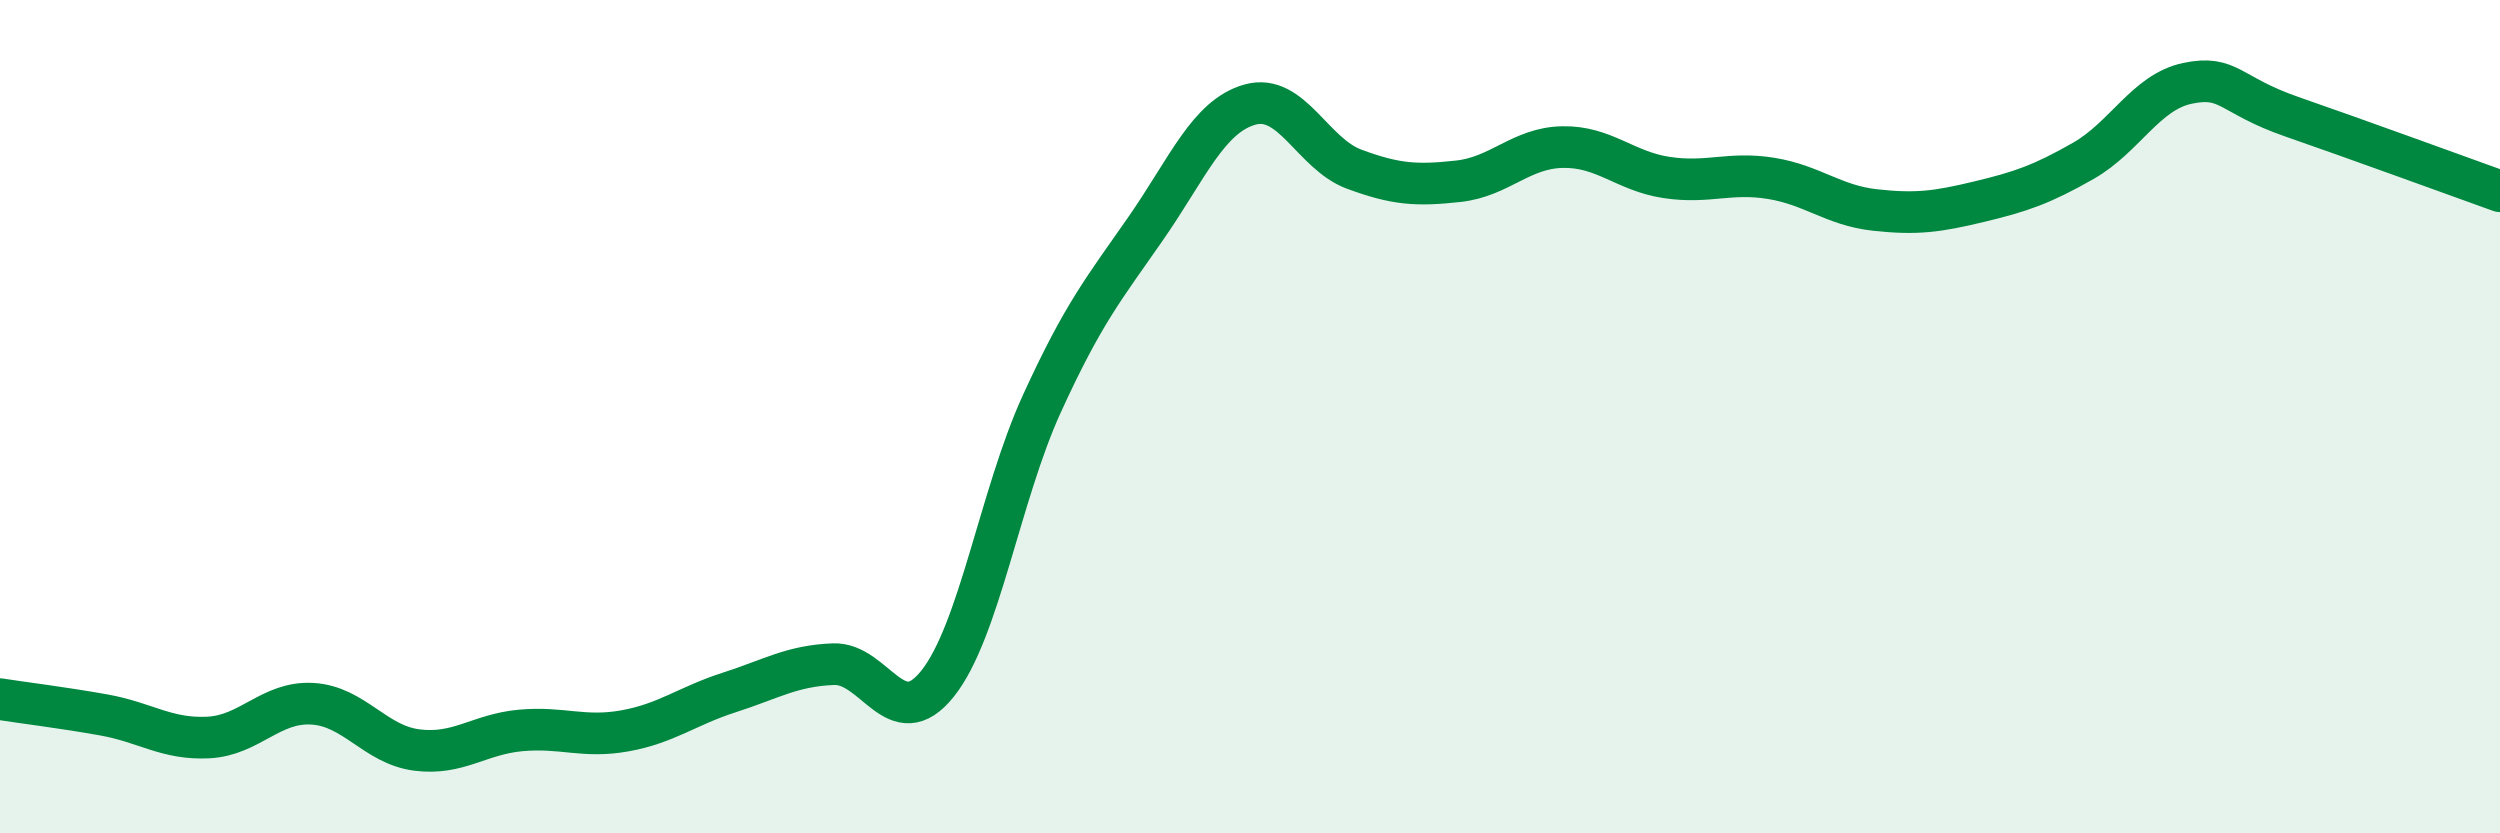
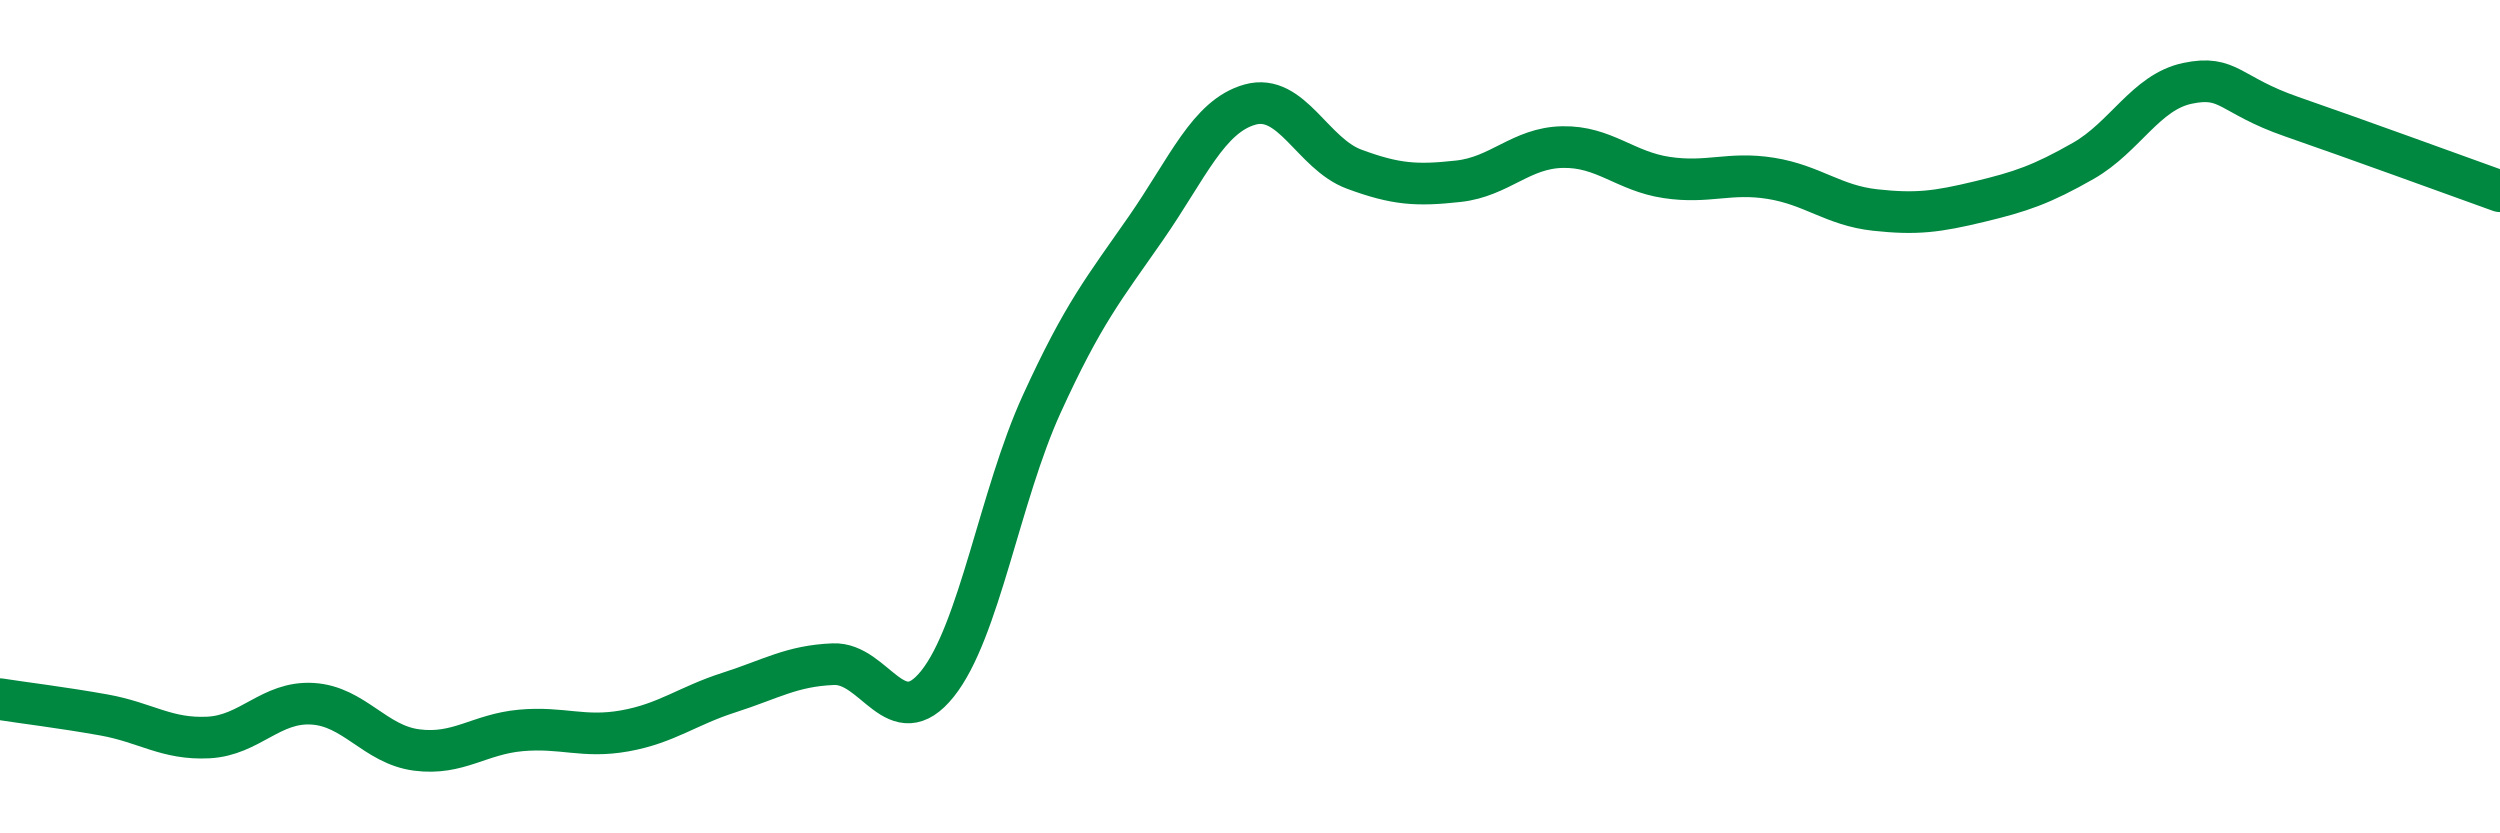
<svg xmlns="http://www.w3.org/2000/svg" width="60" height="20" viewBox="0 0 60 20">
-   <path d="M 0,16.78 C 0.5,16.86 1.5,16.98 2.5,17.16 C 3.5,17.34 4,17.75 5,17.7 C 6,17.65 6.5,16.83 7.5,16.89 C 8.5,16.95 9,17.87 10,18 C 11,18.13 11.5,17.62 12.5,17.53 C 13.5,17.44 14,17.72 15,17.54 C 16,17.36 16.5,16.94 17.5,16.62 C 18.5,16.3 19,15.98 20,15.94 C 21,15.9 21.5,17.66 22.5,16.41 C 23.5,15.16 24,11.89 25,9.7 C 26,7.51 26.5,6.92 27.5,5.48 C 28.5,4.04 29,2.79 30,2.51 C 31,2.23 31.5,3.69 32.5,4.06 C 33.5,4.43 34,4.46 35,4.35 C 36,4.24 36.5,3.55 37.5,3.53 C 38.5,3.51 39,4.11 40,4.26 C 41,4.41 41.5,4.12 42.5,4.28 C 43.5,4.44 44,4.93 45,5.04 C 46,5.15 46.5,5.08 47.5,4.84 C 48.5,4.6 49,4.43 50,3.86 C 51,3.29 51.5,2.21 52.5,2 C 53.5,1.79 53.5,2.28 55,2.8 C 56.5,3.32 59,4.23 60,4.59L60 20L0 20Z" fill="#008740" opacity="0.1" stroke-linecap="round" stroke-linejoin="round" />
  <path d="M 0,16.78 C 0.5,16.86 1.5,16.98 2.5,17.16 C 3.5,17.34 4,17.75 5,17.7 C 6,17.65 6.5,16.83 7.5,16.89 C 8.5,16.95 9,17.87 10,18 C 11,18.13 11.5,17.62 12.5,17.53 C 13.5,17.44 14,17.72 15,17.54 C 16,17.36 16.5,16.94 17.5,16.62 C 18.5,16.3 19,15.98 20,15.94 C 21,15.9 21.5,17.66 22.5,16.41 C 23.5,15.16 24,11.89 25,9.7 C 26,7.51 26.5,6.92 27.5,5.48 C 28.5,4.04 29,2.79 30,2.51 C 31,2.23 31.5,3.69 32.5,4.06 C 33.5,4.43 34,4.46 35,4.35 C 36,4.24 36.5,3.55 37.5,3.53 C 38.5,3.51 39,4.11 40,4.26 C 41,4.41 41.5,4.12 42.5,4.28 C 43.5,4.44 44,4.93 45,5.04 C 46,5.15 46.5,5.08 47.5,4.84 C 48.5,4.6 49,4.43 50,3.86 C 51,3.29 51.5,2.21 52.5,2 C 53.5,1.79 53.5,2.28 55,2.8 C 56.5,3.32 59,4.23 60,4.59" stroke="#008740" stroke-width="1" fill="none" stroke-linecap="round" stroke-linejoin="round" />
</svg>